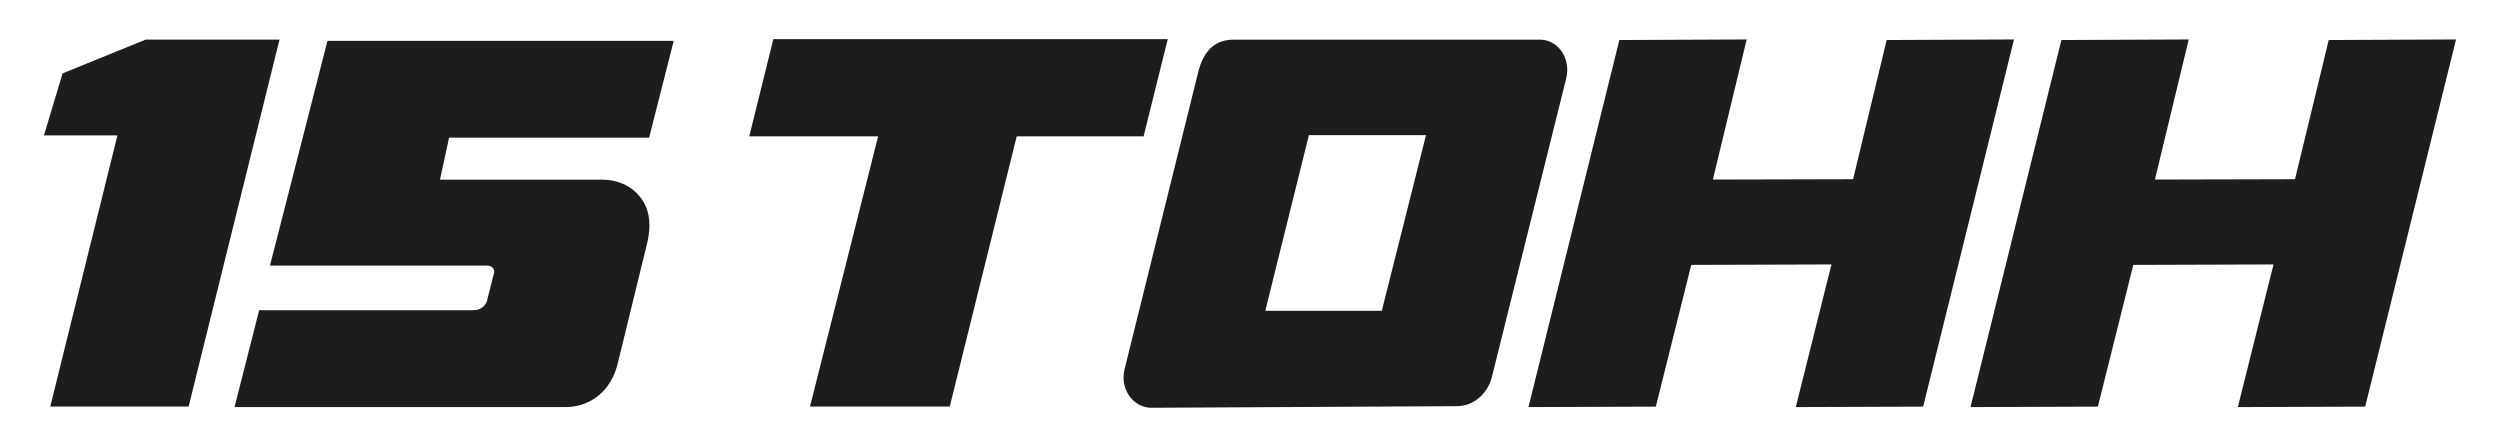
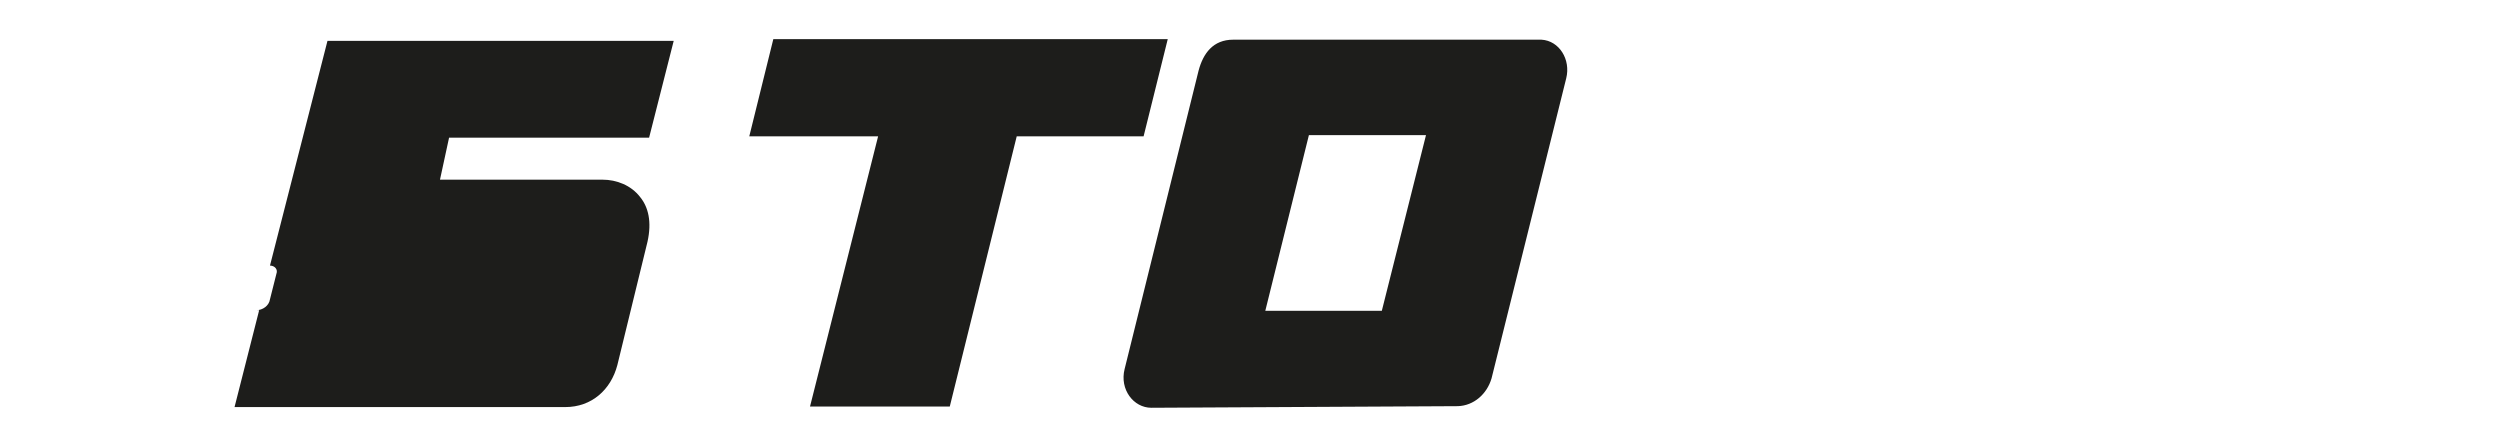
<svg xmlns="http://www.w3.org/2000/svg" id="Layer_1" x="0px" y="0px" viewBox="0 0 217.34 38.86" style="enable-background:new 0 0 217.34 38.86;" xml:space="preserve">
  <style type="text/css"> .st0{fill:#1D1D1B;} </style>
  <g>
    <path class="st0" d="M134.01,3.45h-26.8c-1.75,0-2.61,1.19-3.01,2.69l-6.43,25.94c-0.45,1.78,0.78,3.37,2.32,3.37l26.66-0.14 c1.38-0.05,2.52-1.05,2.92-2.42l6.49-26.08C136.57,5.18,135.56,3.54,134.01,3.45z M120.13,27.02H110l3.79-15.27h10.18L120.13,27.02 z" />
-     <polygon class="st0" points="12.67,3.44 5.44,6.38 3.82,11.77 10.21,11.77 4.37,35.34 16.4,35.34 24.3,3.44 " />
    <polygon class="st0" points="67.23,3.4 65.14,11.85 76.34,11.85 70.42,35.34 82.57,35.34 88.39,11.85 99.42,11.85 101.52,3.4 " />
-     <polygon class="st0" points="164.02,3.48 161.1,15.58 148.91,15.61 151.85,3.43 140.78,3.48 132.88,35.39 143.95,35.35 147.03,23.03 159.22,22.99 156.12,35.39 167.19,35.35 175.09,3.43 " />
-     <path class="st0" d="M55.65,17.13c-0.79-1.03-2.06-1.51-3.26-1.51H38.25l0.79-3.65h17.39l2.14-8.42h-30.1l-5,19.54h18.9 c0.4,0,0.71,0.32,0.56,0.71l-0.56,2.22c-0.08,0.56-0.64,0.95-1.19,0.95H22.53l-2.14,8.42h28.75c2.3,0,3.97-1.51,4.53-3.65 l2.62-10.72C56.68,19.27,56.36,18,55.65,17.13z" />
-     <polygon class="st0" points="202.45,3.48 199.52,15.58 187.34,15.61 190.28,3.43 179.21,3.48 171.31,35.39 182.38,35.35 185.46,23.03 197.65,22.99 194.55,35.39 205.62,35.35 213.52,3.43 " />
+     <path class="st0" d="M55.65,17.13c-0.79-1.03-2.06-1.51-3.26-1.51H38.25l0.79-3.65h17.39l2.14-8.42h-30.1l-5,19.54c0.4,0,0.71,0.32,0.56,0.71l-0.56,2.22c-0.08,0.56-0.64,0.95-1.19,0.95H22.53l-2.14,8.42h28.75c2.3,0,3.97-1.51,4.53-3.65 l2.62-10.72C56.68,19.27,56.36,18,55.65,17.13z" />
  </g>
</svg>